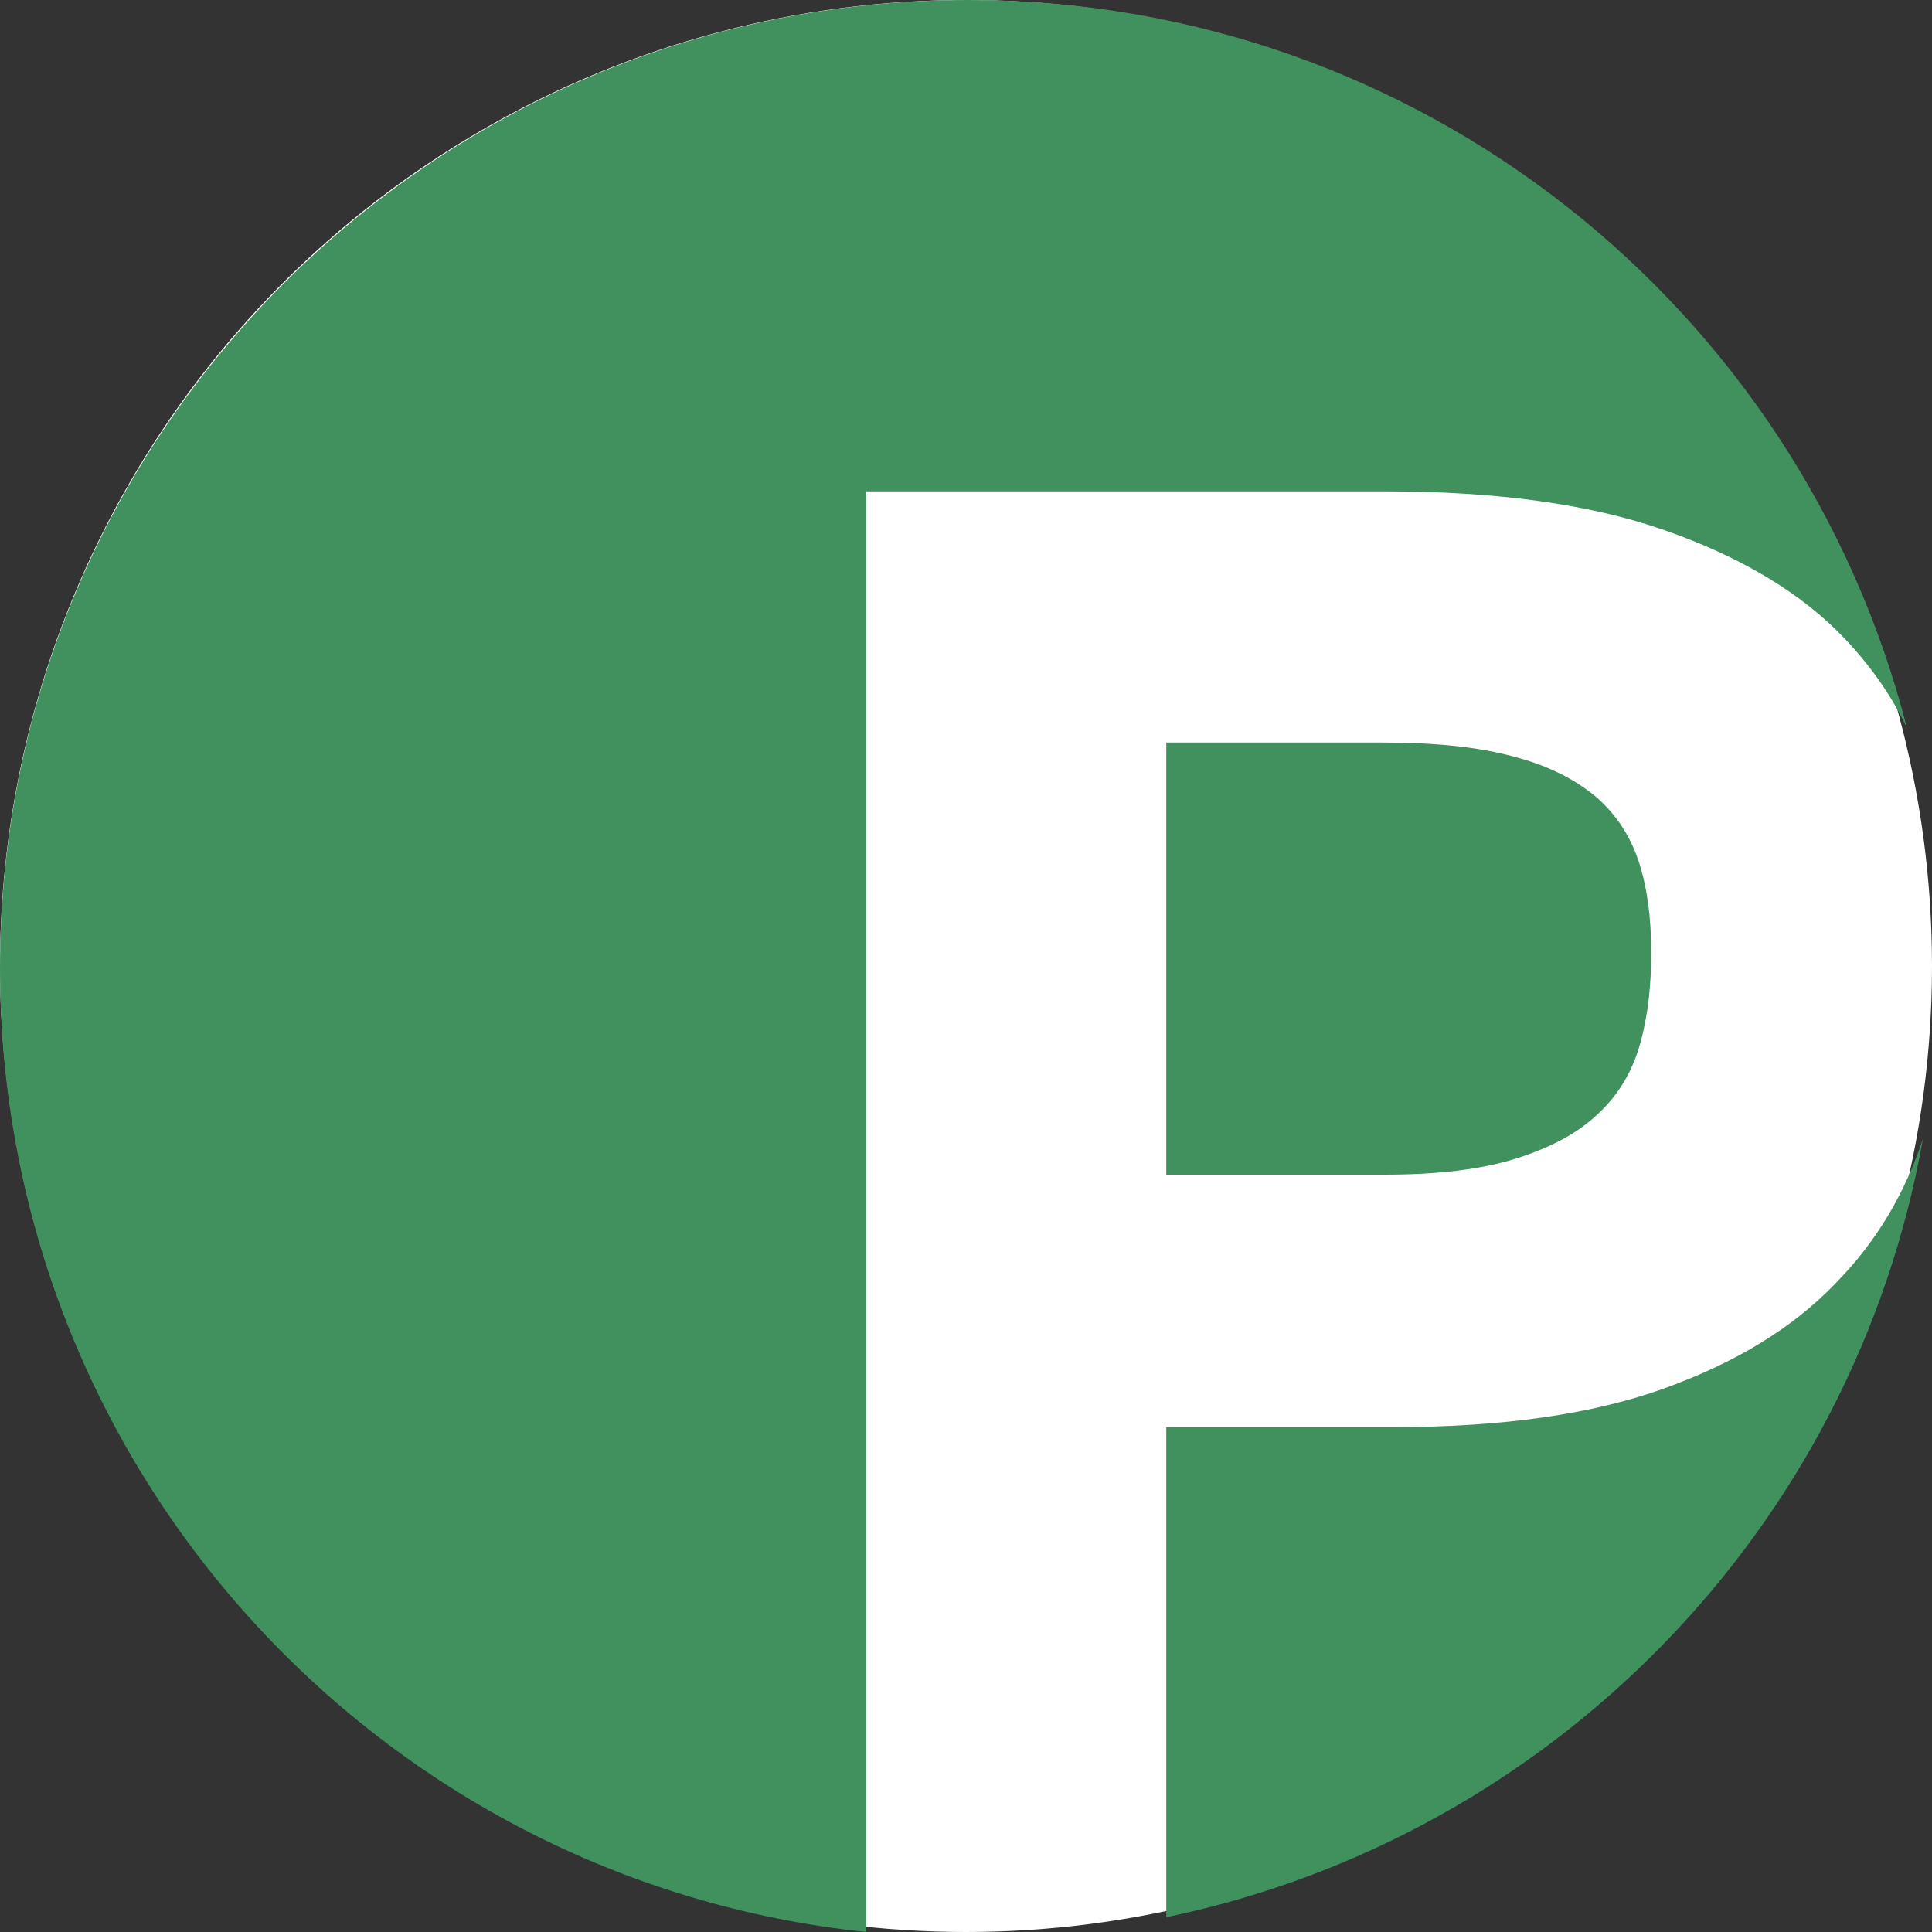
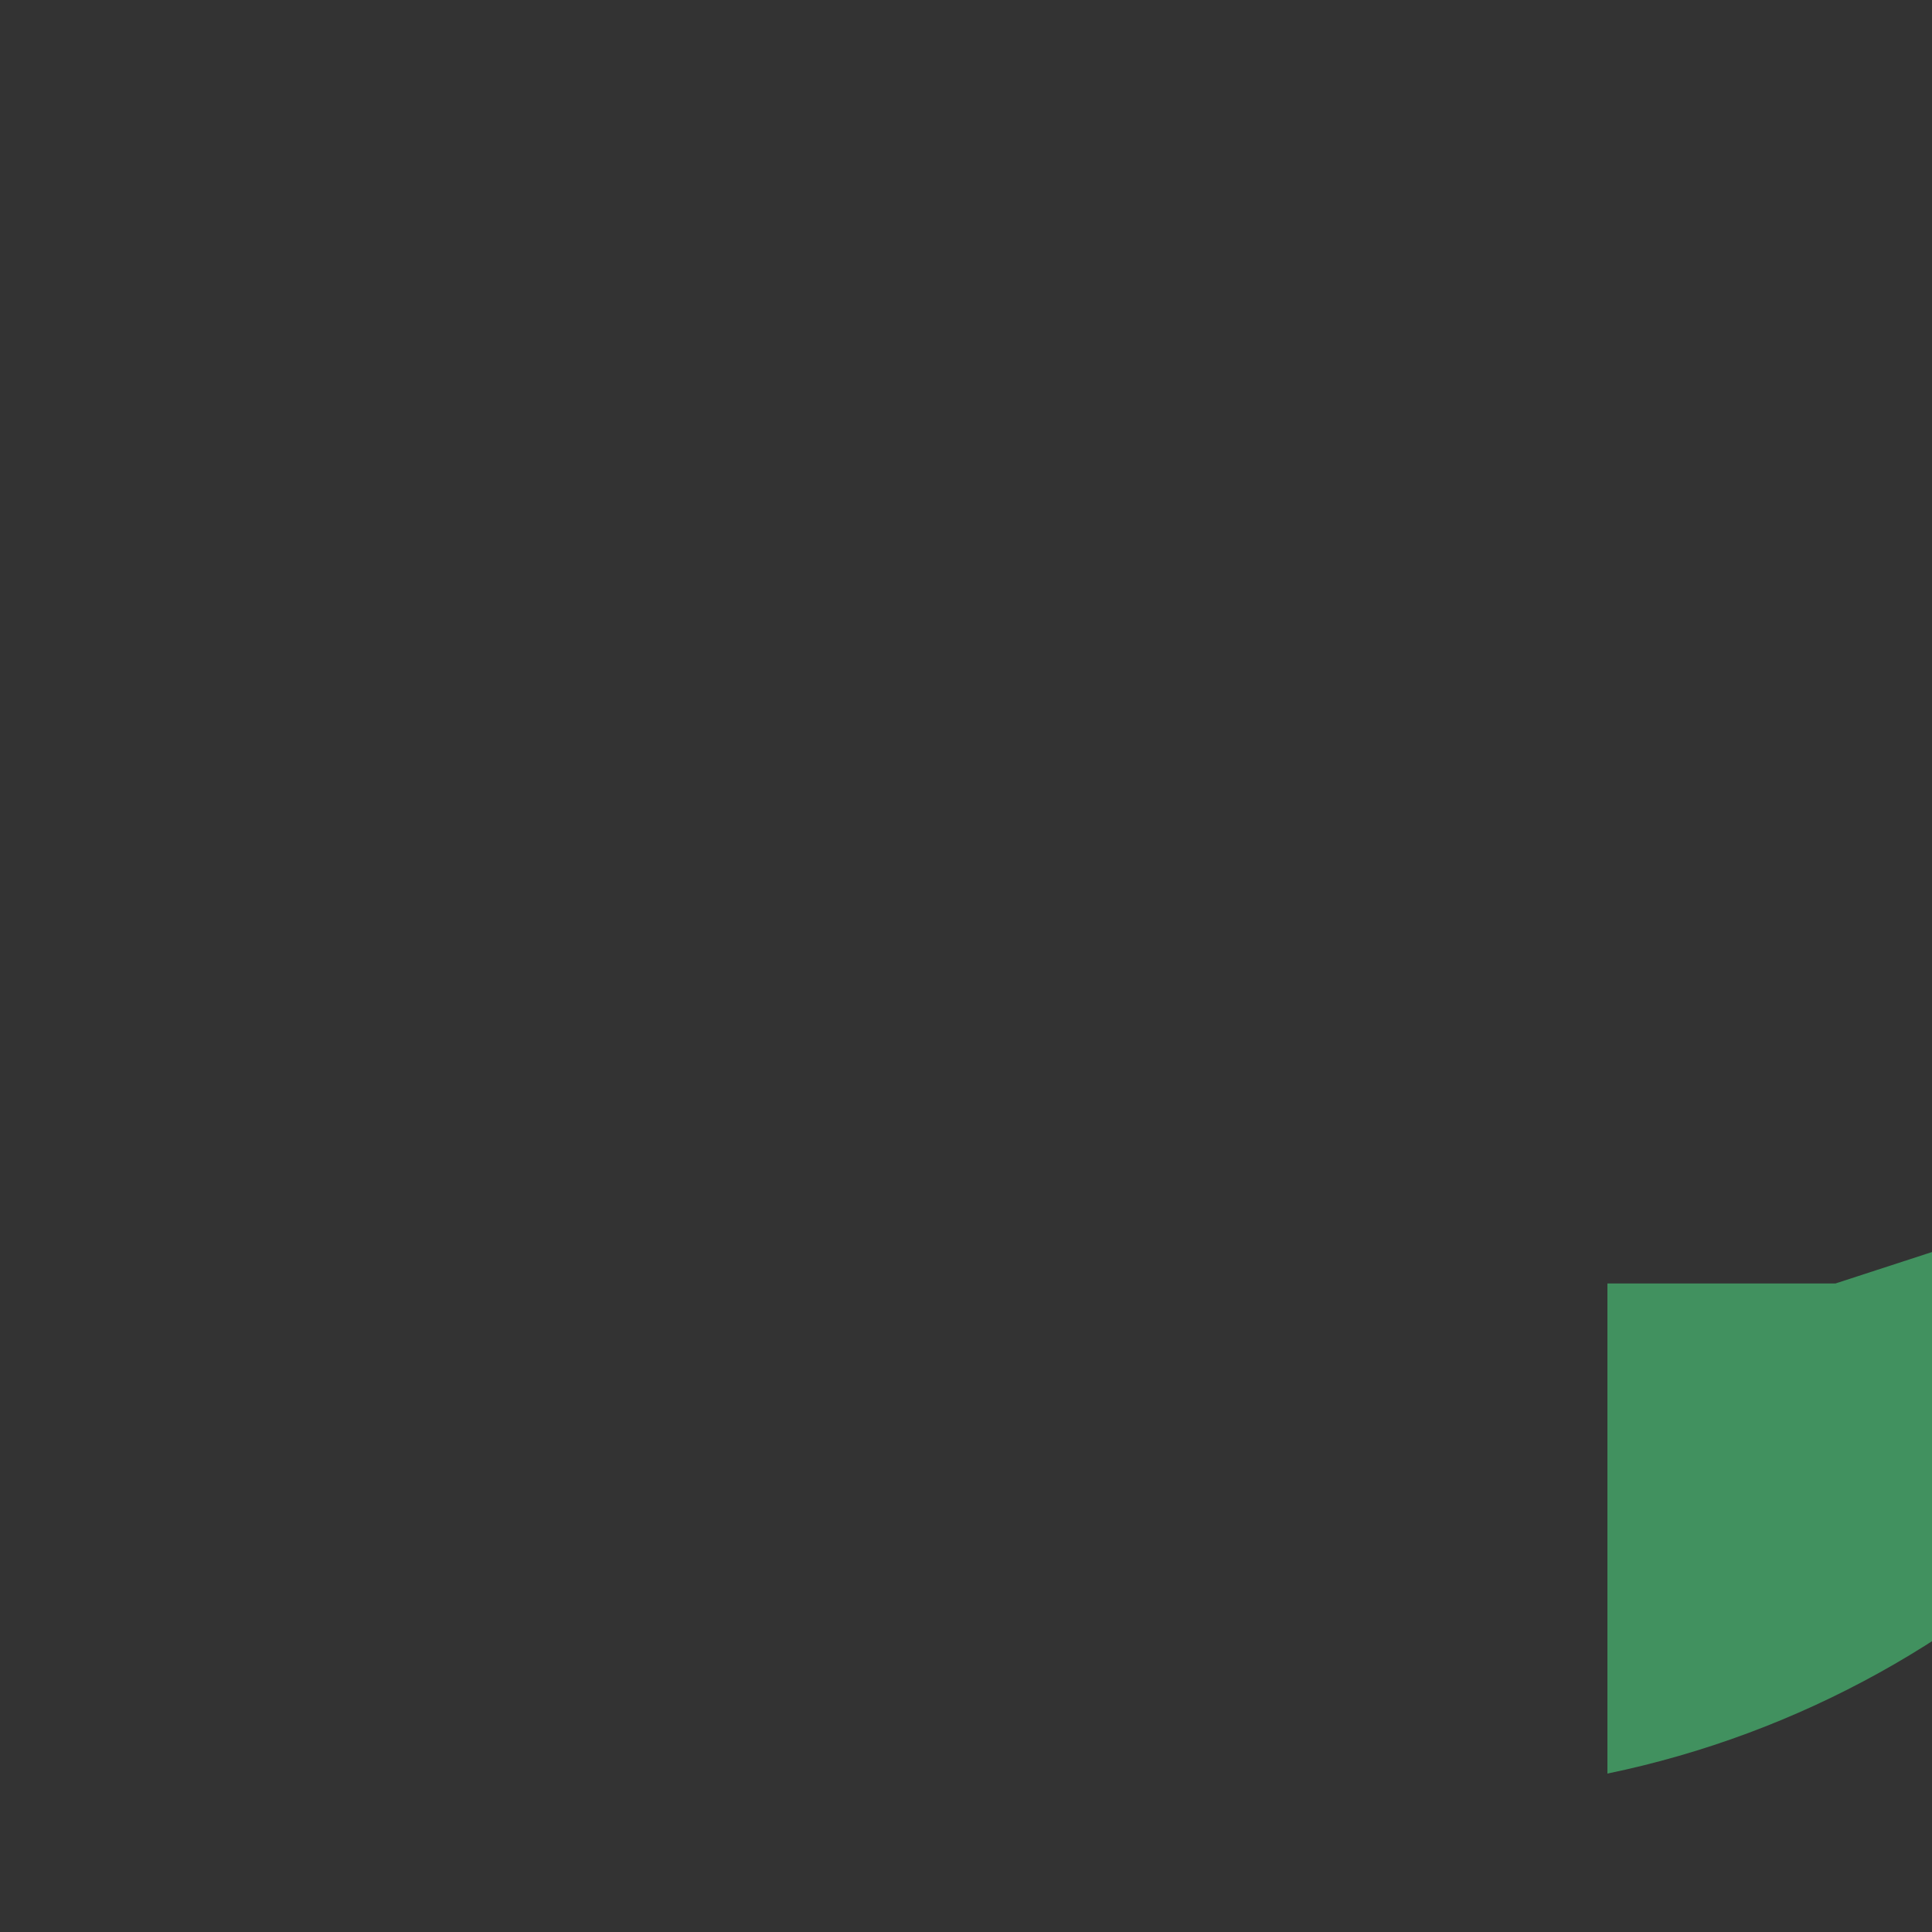
<svg xmlns="http://www.w3.org/2000/svg" id="p_logo" viewBox="0 0 30 30" width="30" height="30">
  <rect x="0" y="0" width="30" height="30" fill="#333333" stroke="none" />
-   <circle cx="15" cy="15" r="15" stroke-width="0" fill="white" />
  <g fill="#41915f">
-     <path d="M28.5 19.93c-.66.69-1.55 1.23-2.66 1.63-1.11.4-2.51.6-4.19.6h-3.54v7.61c5.99-1.24 10.68-6.04 11.75-12.09-.28.85-.72 1.6-1.36 2.25z" />
-     <path d="M15.04 0C6.73 0 0 6.73 0 15.04 0 22.81 5.89 29.21 13.45 30V7.63h8.07c1.73 0 3.16.2 4.29.59 1.13.39 2.03.91 2.69 1.55.47.46.84.97 1.11 1.53C27.95 4.8 22.06 0 15.04 0z" />
-     <path d="M25.45 13.39c-.13-.4-.35-.74-.66-1.01-.32-.27-.74-.49-1.28-.63-.54-.15-1.22-.22-2.04-.22h-3.36v6.71h3.39c.82 0 1.5-.08 2.04-.25.54-.17.97-.4 1.28-.7.32-.3.53-.66.65-1.09.12-.43.17-.9.17-1.41 0-.53-.06-1-.19-1.4z" />
+     <path d="M28.5 19.93h-3.54v7.61c5.99-1.24 10.68-6.04 11.75-12.09-.28.85-.72 1.6-1.36 2.25z" />
  </g>
</svg>